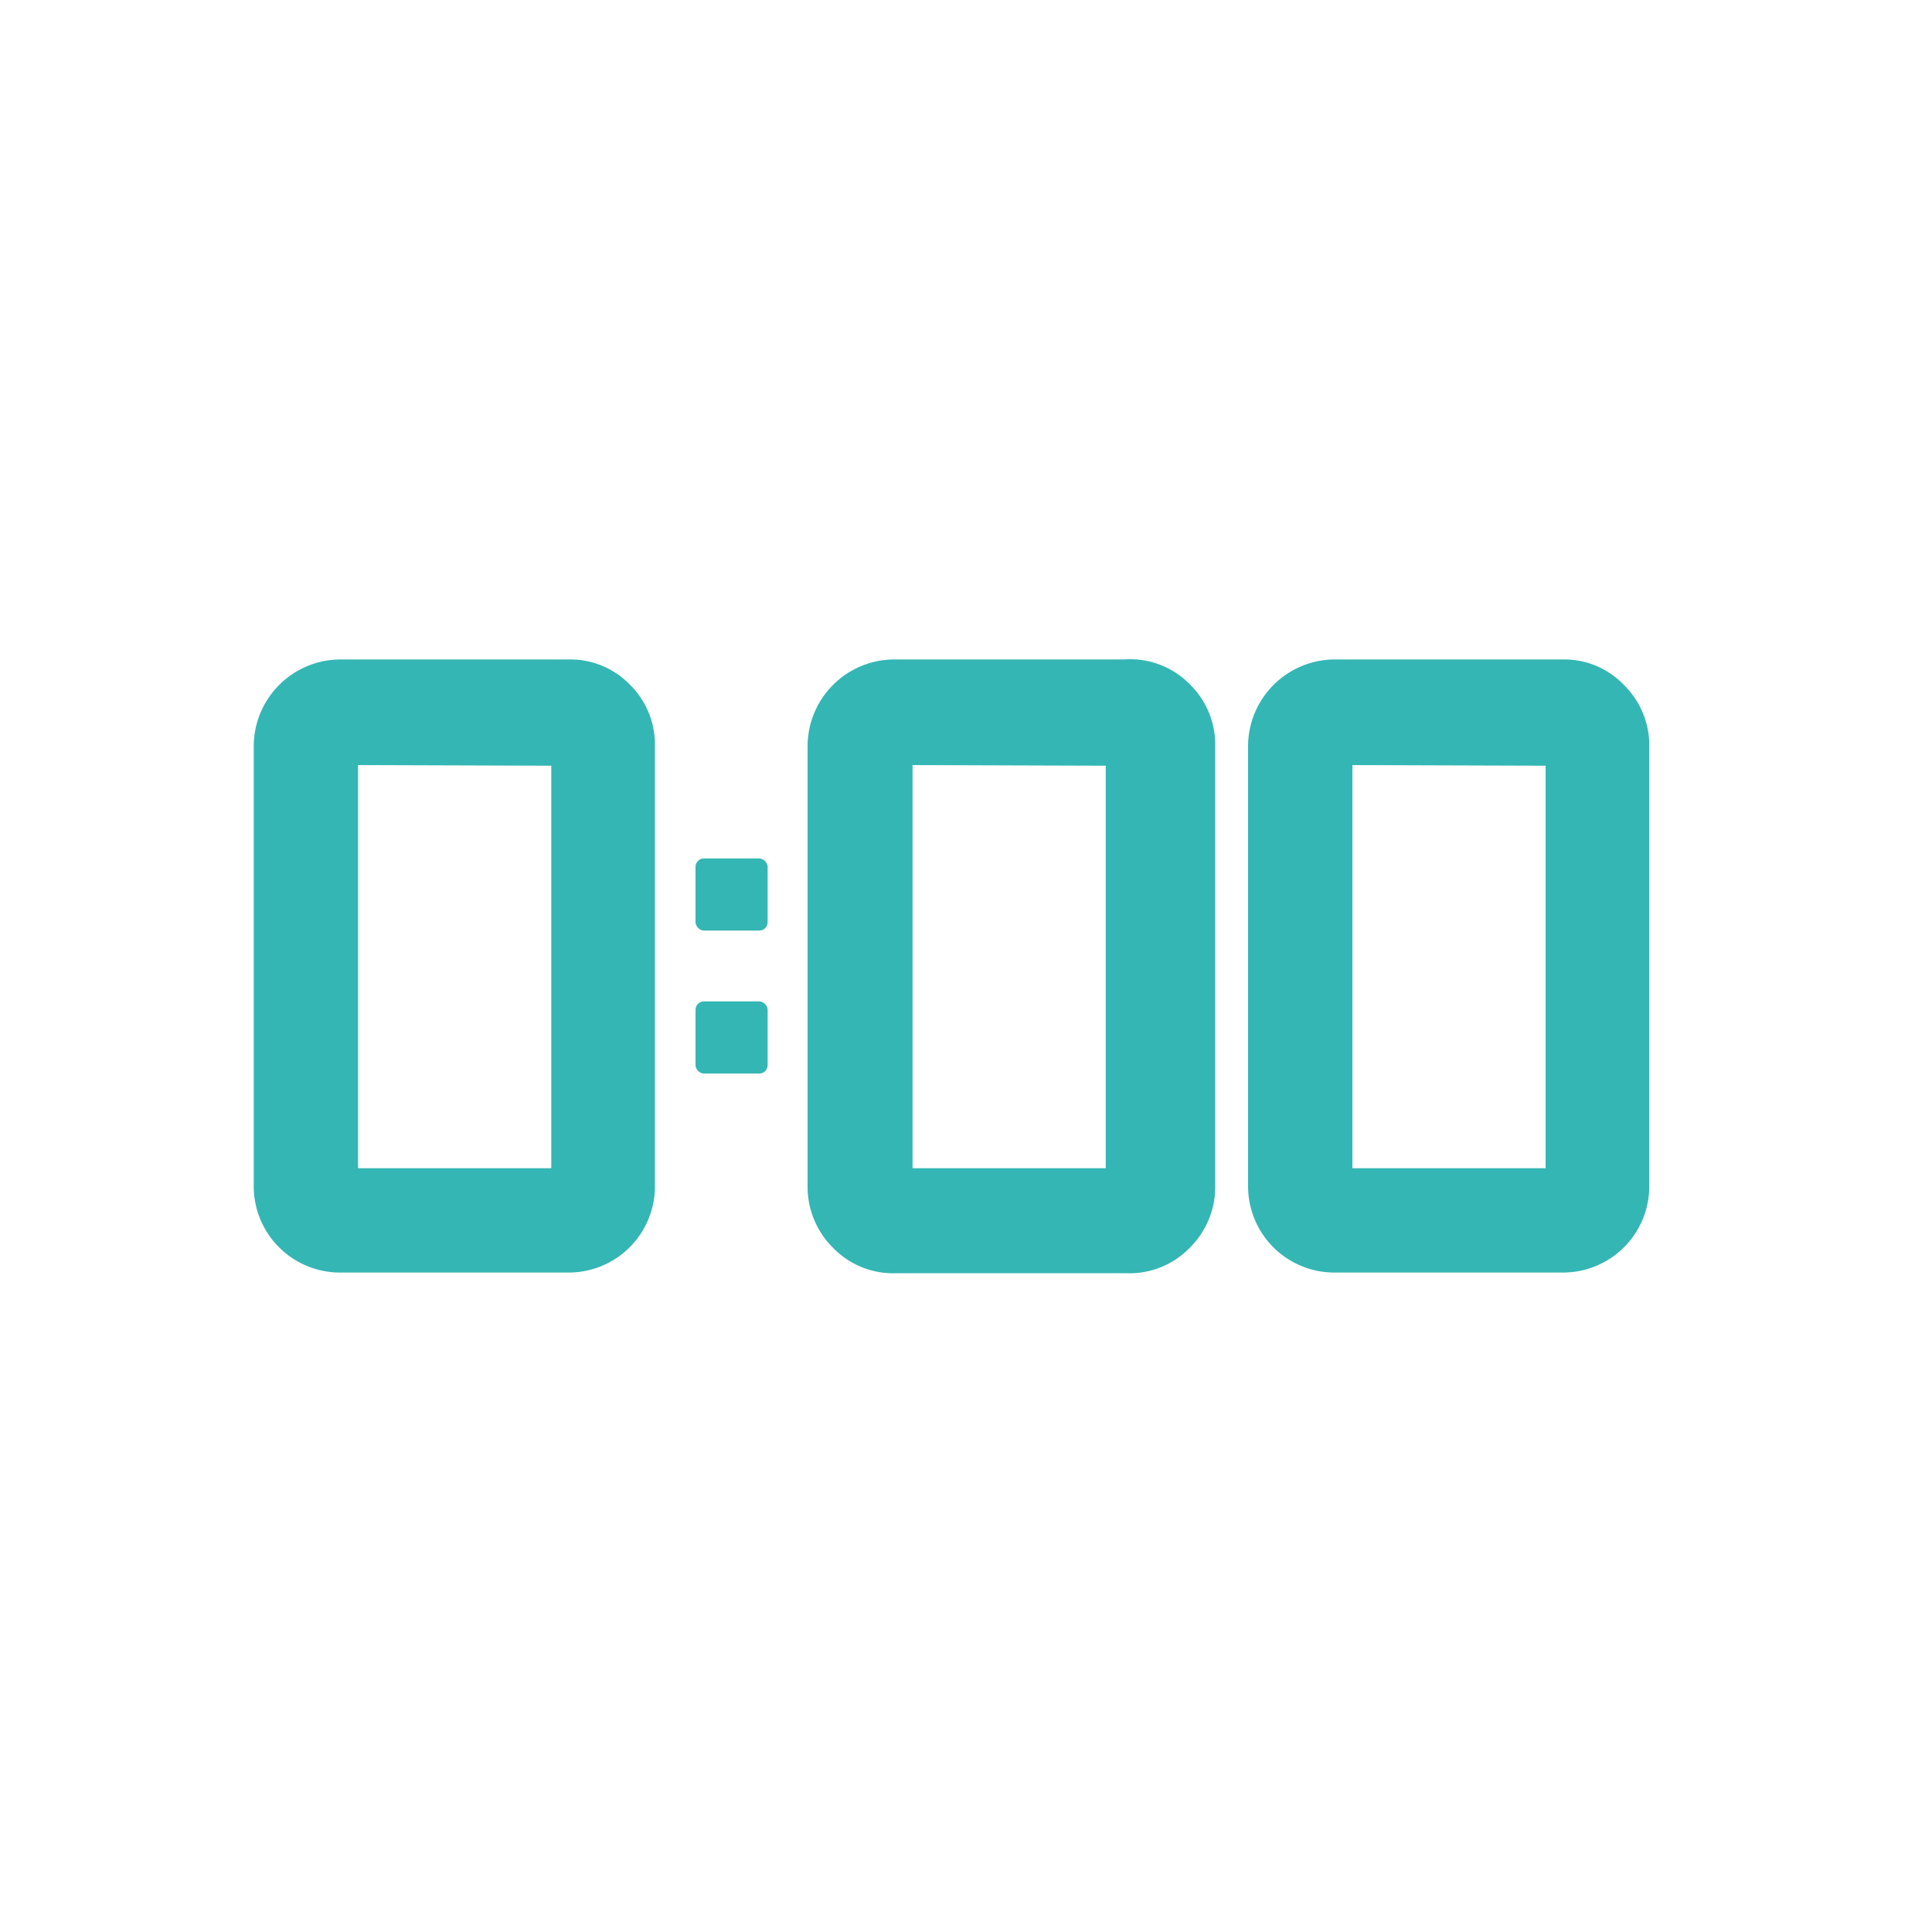
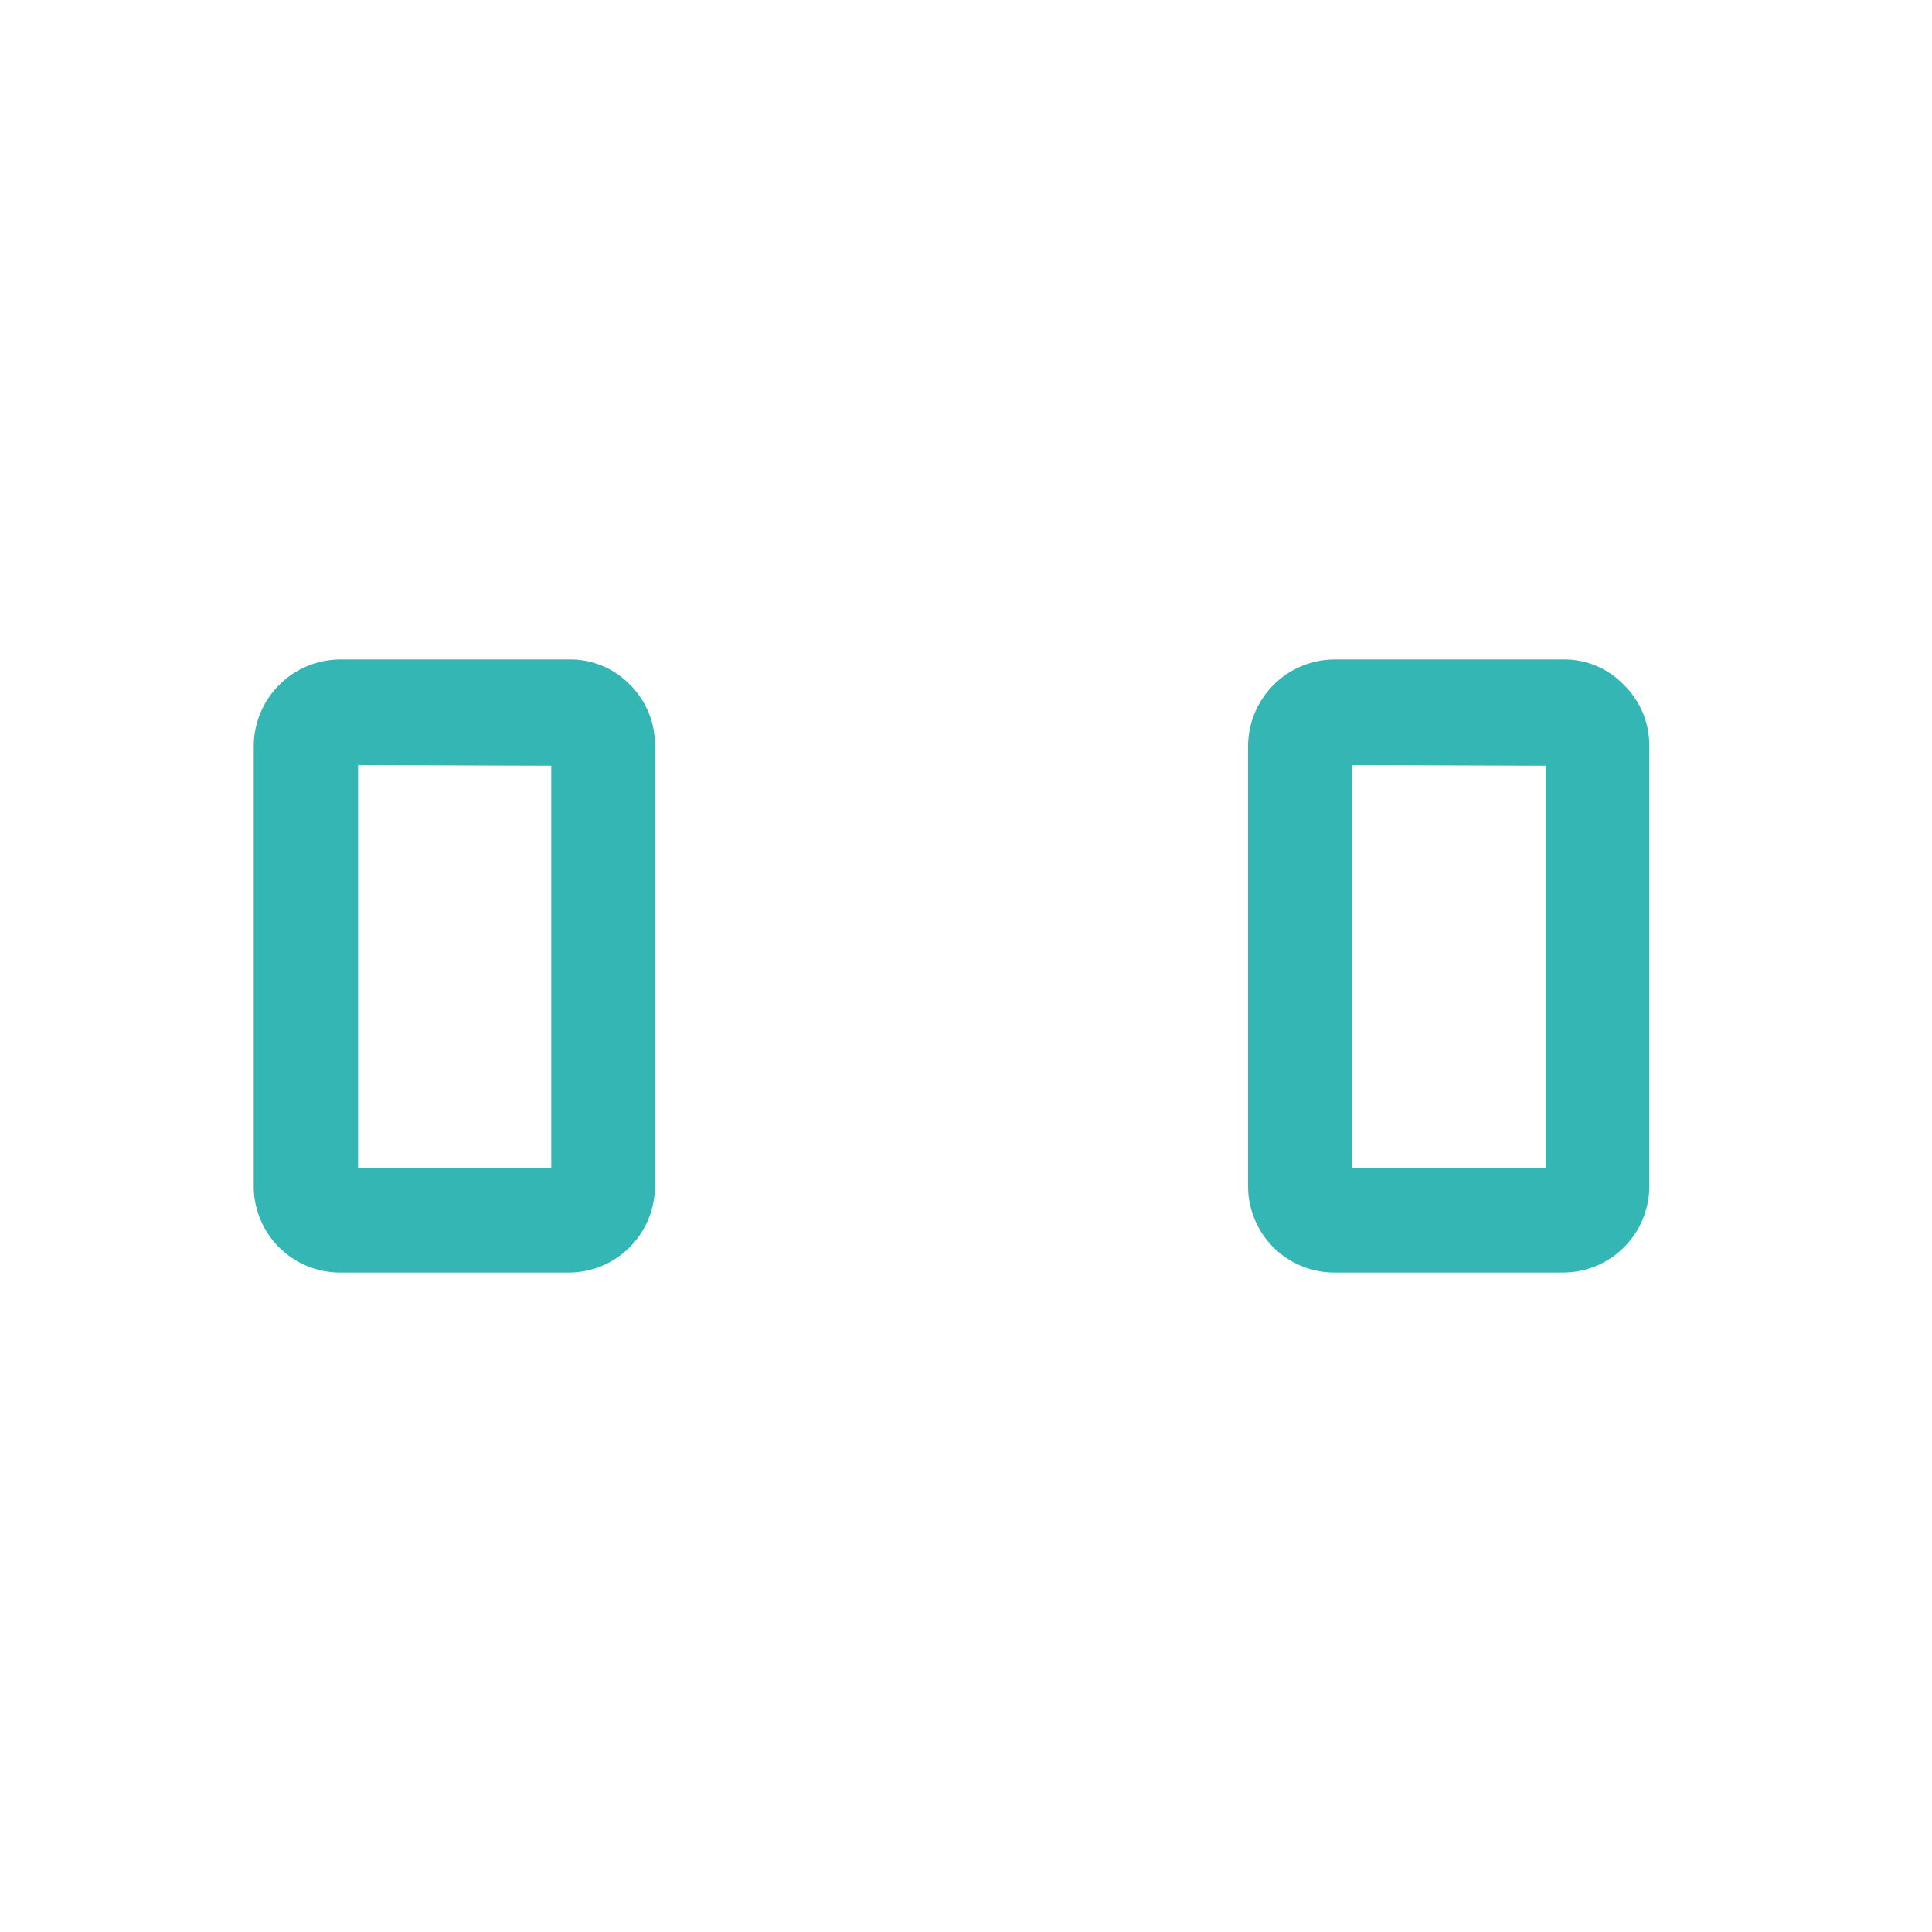
<svg xmlns="http://www.w3.org/2000/svg" viewBox="0 0 30 30" data-sanitized-data-name="Layer 1" data-name="Layer 1" id="Layer_1">
  <defs>
    <style>.cls-1{fill:none;}.cls-2{fill:#34b6b5;}</style>
  </defs>
  <title>Digital Control Timer</title>
  <circle r="14.76" cy="15" cx="14.77" class="cls-1" />
  <path d="M8.84,10.24H5.28a1.35,1.35,0,0,0-1.34,1.34v6.84a1.34,1.34,0,0,0,1.34,1.34H8.83a1.34,1.34,0,0,0,1.34-1.34V11.58a1.31,1.31,0,0,0-.39-.95A1.29,1.29,0,0,0,8.84,10.24Zm-.28,1.65v6.25h-3V11.88Z" class="cls-2" />
-   <path d="M17.45,10.24H13.88a1.35,1.35,0,0,0-1.34,1.34v6.84a1.33,1.33,0,0,0,.39.95,1.3,1.3,0,0,0,1,.4h3.55a1.3,1.3,0,0,0,1-.4,1.33,1.33,0,0,0,.39-.95V11.58a1.31,1.31,0,0,0-.39-.95A1.3,1.3,0,0,0,17.45,10.24Zm-.28,1.65v6.25h-3V11.88Z" class="cls-2" />
  <path d="M25.22,10.64a1.28,1.28,0,0,0-.94-.4H20.72a1.35,1.35,0,0,0-1.34,1.34v6.84a1.34,1.34,0,0,0,1.34,1.34h3.55a1.34,1.34,0,0,0,1.34-1.34V11.58A1.31,1.31,0,0,0,25.22,10.64ZM24,11.89v6.25H21V11.88Z" class="cls-2" />
-   <rect ry="0.13" rx="0.13" height="1.12" width="1.12" y="13.33" x="10.8" class="cls-2" />
-   <rect ry="0.13" rx="0.13" height="1.12" width="1.12" y="15.55" x="10.8" class="cls-2" />
</svg>